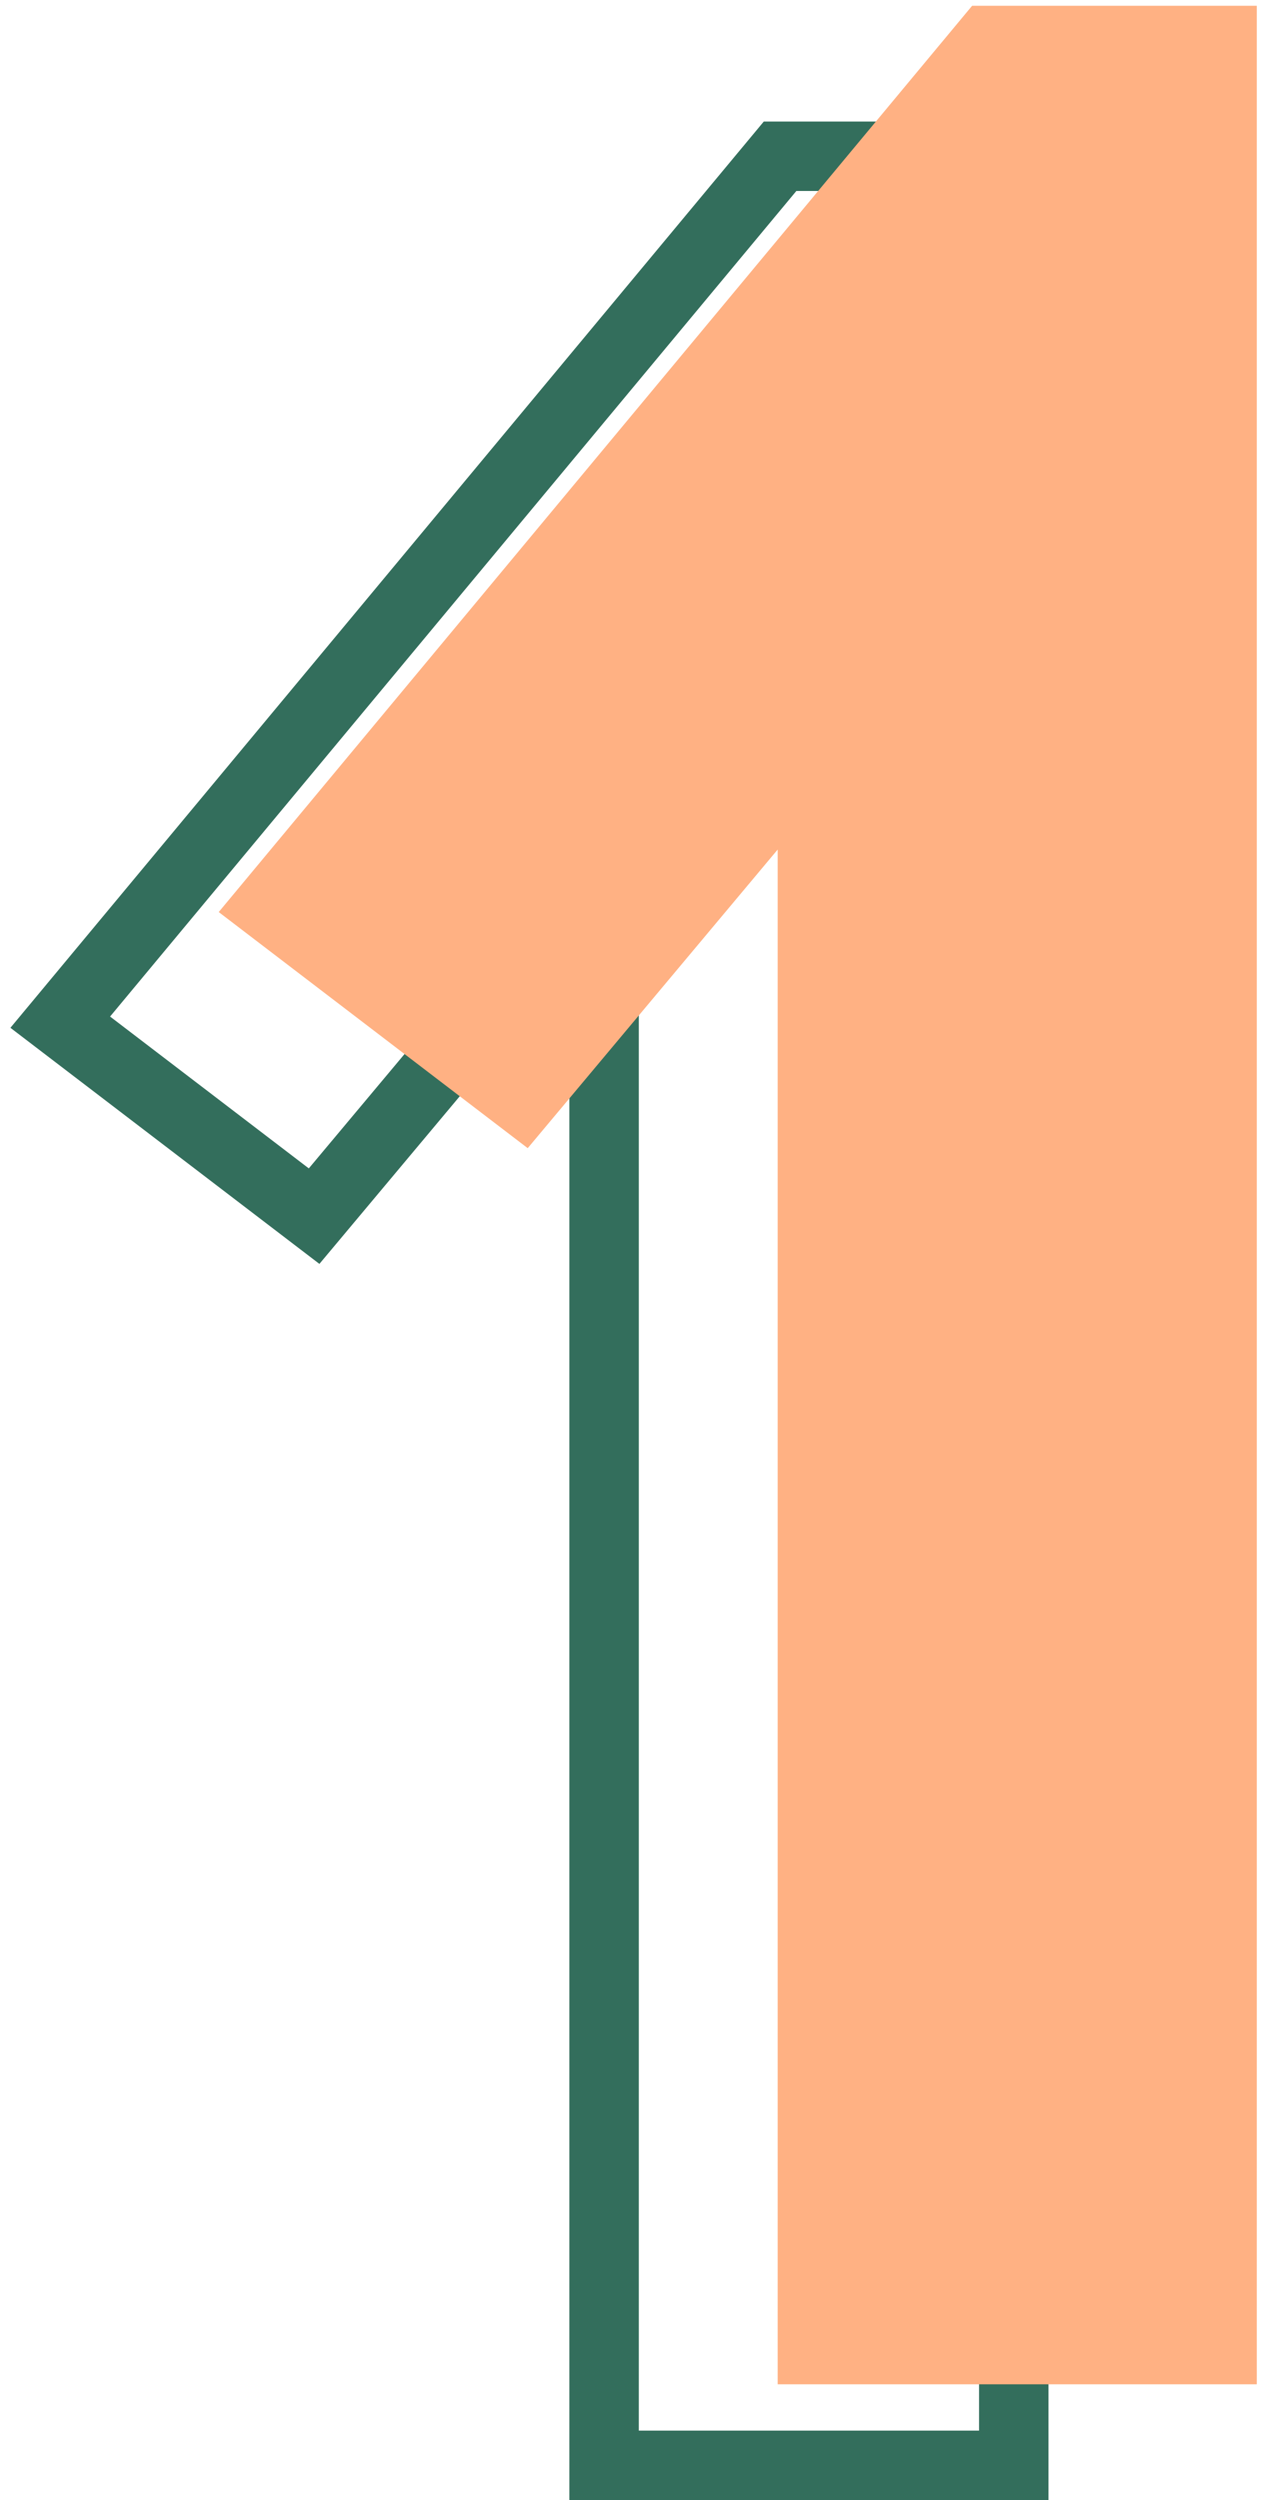
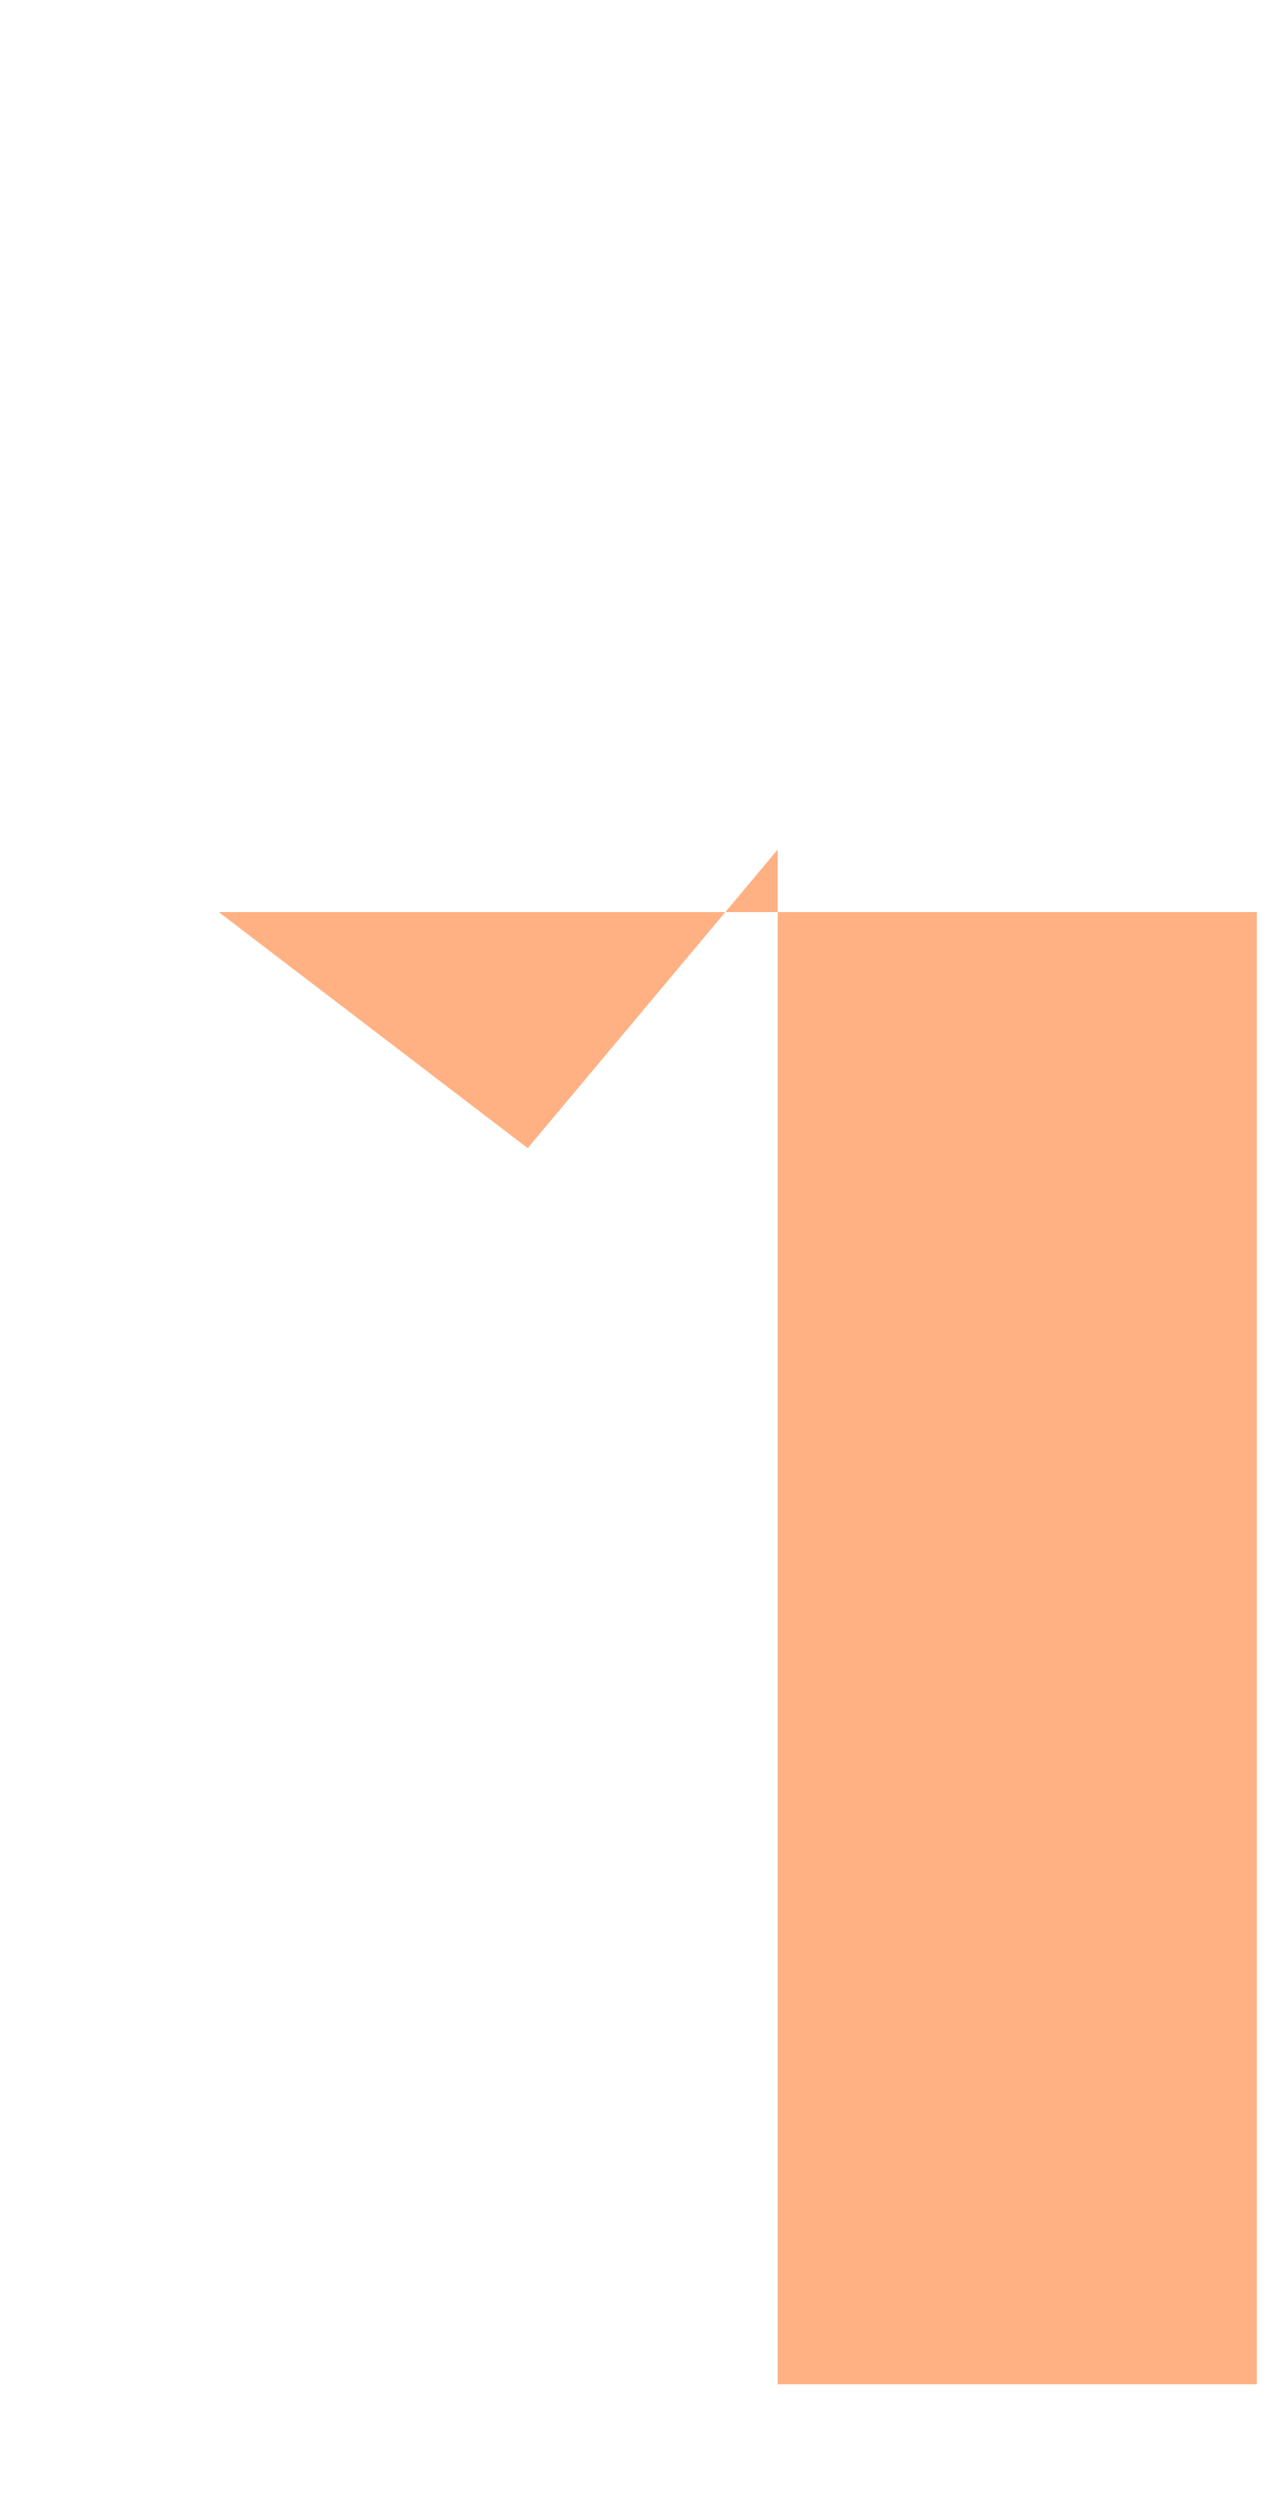
<svg xmlns="http://www.w3.org/2000/svg" width="55" height="108" viewBox="0 0 55 108" fill="none">
-   <path fill-rule="evenodd" clip-rule="evenodd" d="M24.6 108H45.3V5.25H33L0.45 44.4L13.8 54.6L24.6 41.7V108ZM13.342 50.474L27.6 33.443V105H42.3V8.25H34.407L4.756 43.914L13.342 50.474Z" fill="#336E5C" />
-   <path d="M54.3 103H33.6V36.7L22.8 49.6L9.45 39.4L42 0.25H54.3V103Z" fill="#FFB183" />
+   <path d="M54.3 103H33.6V36.7L22.8 49.6L9.45 39.4H54.3V103Z" fill="#FFB183" />
</svg>